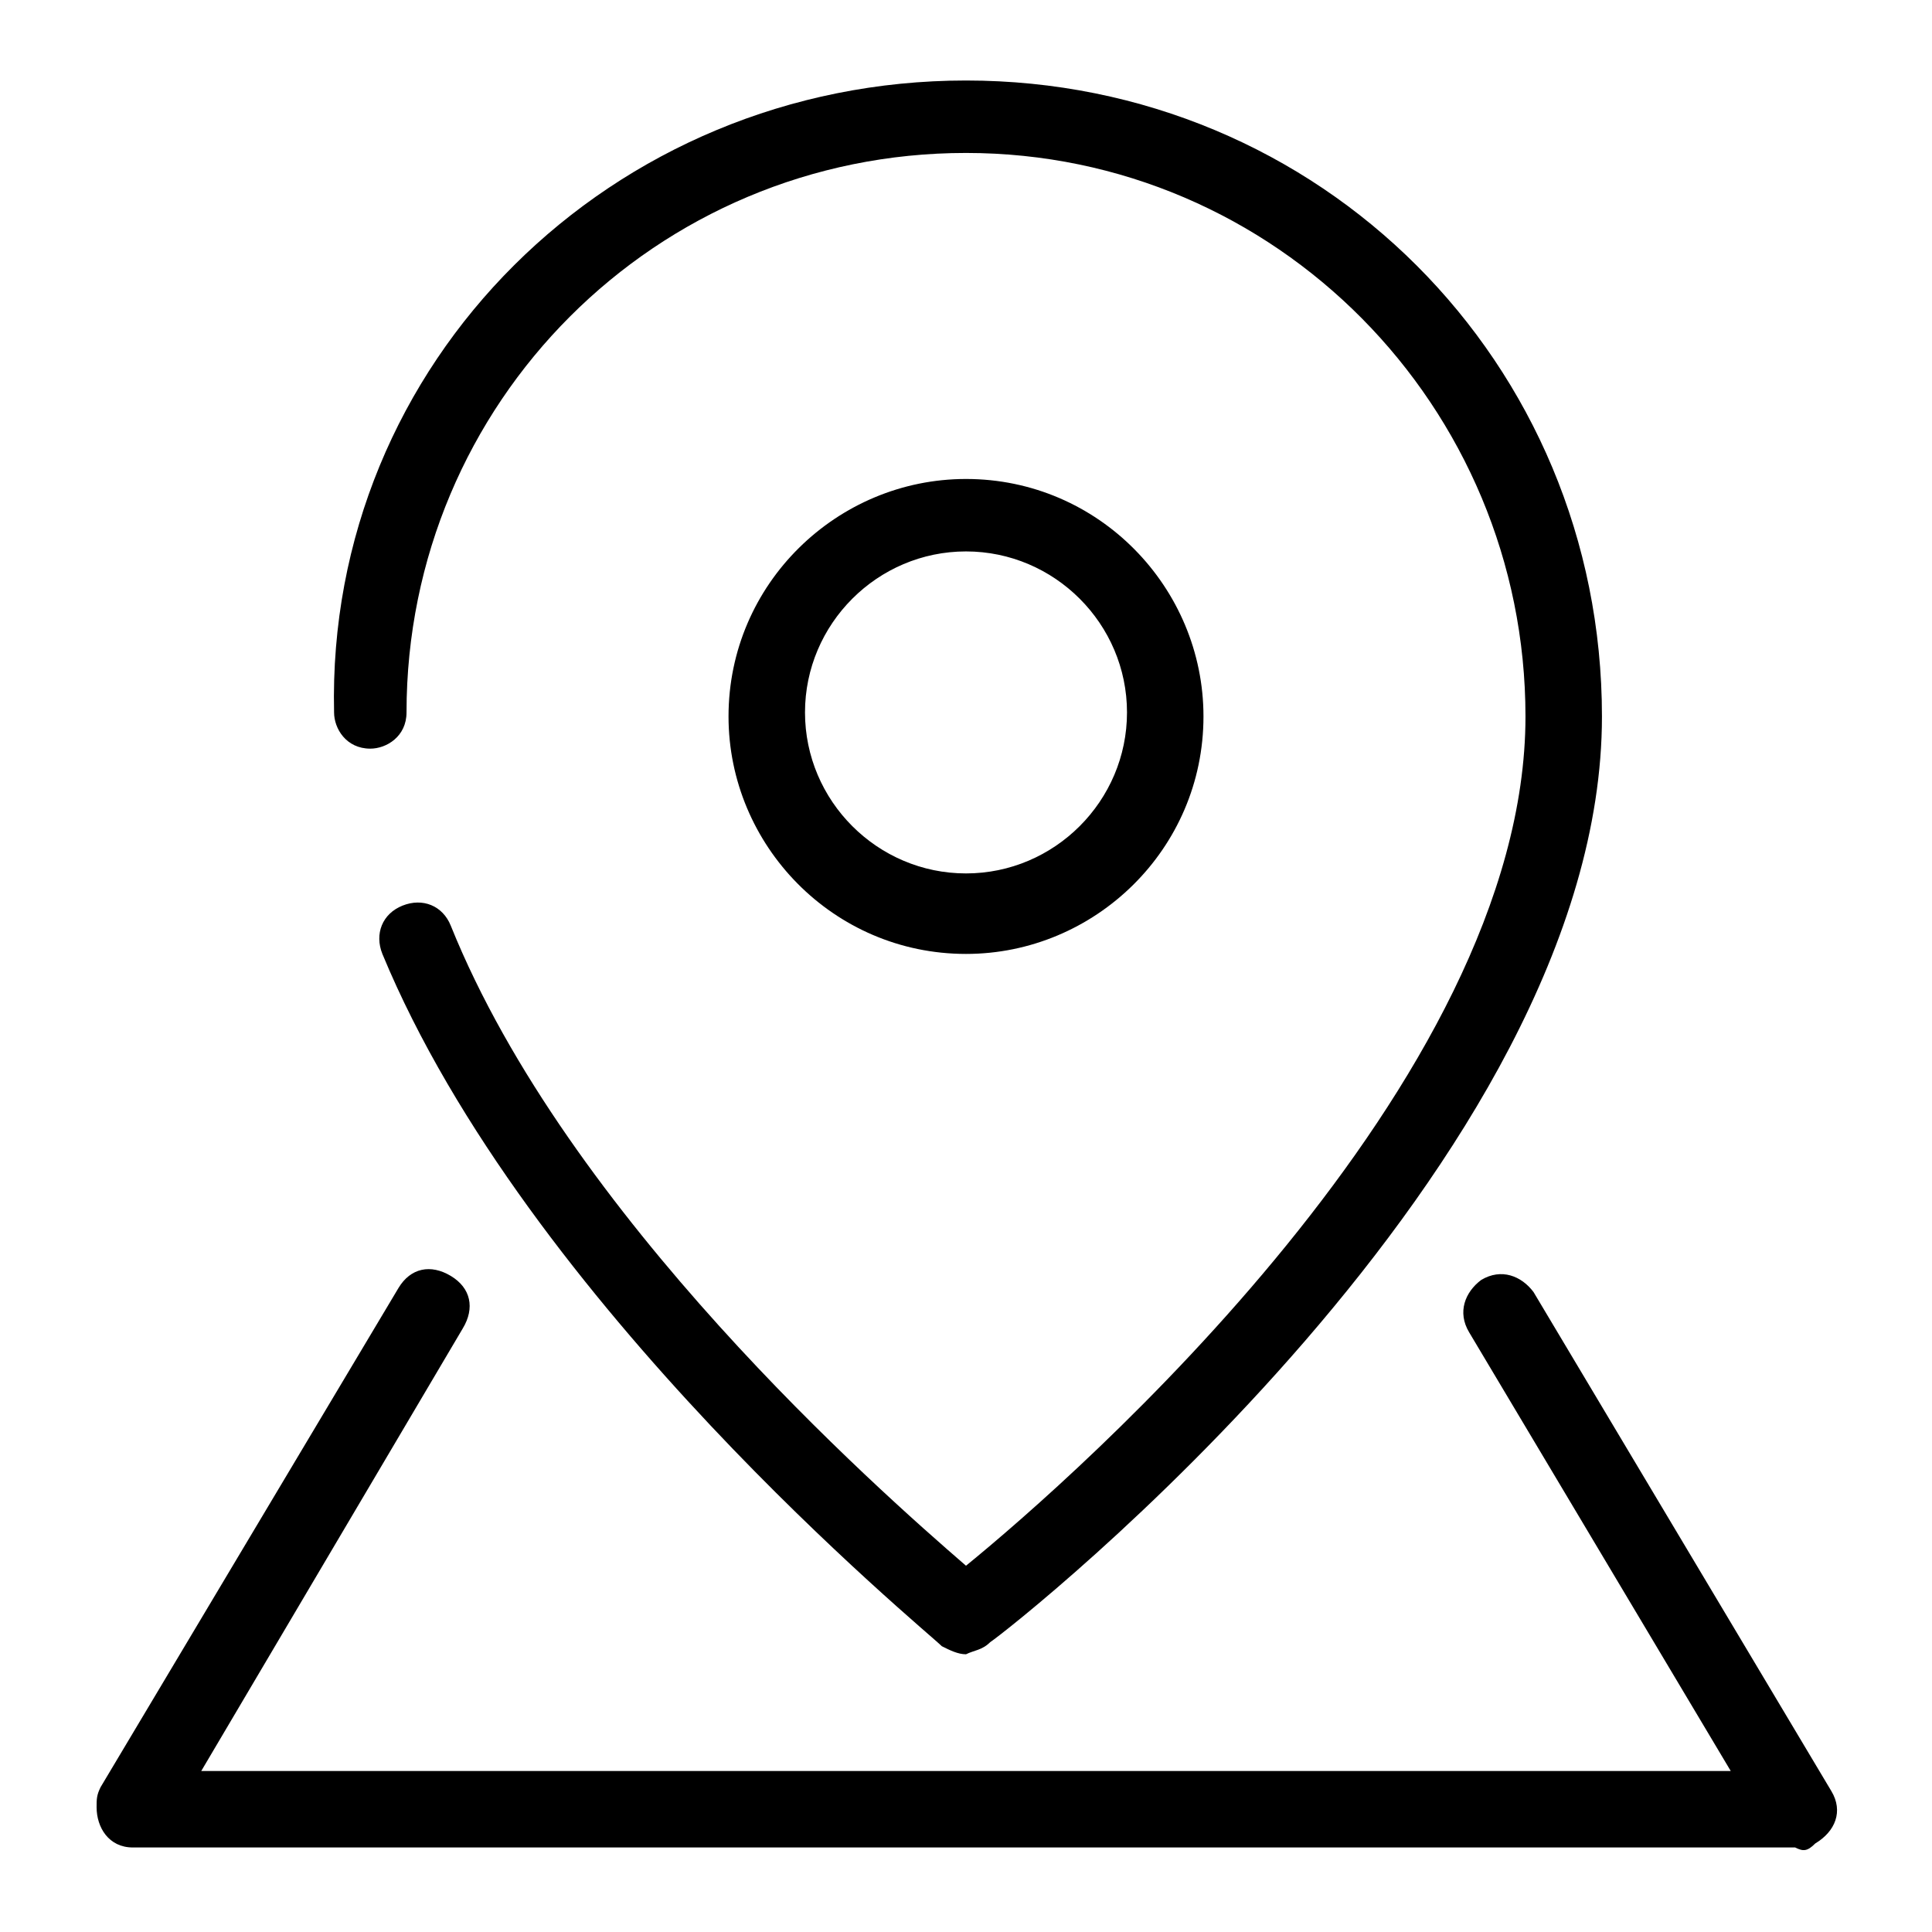
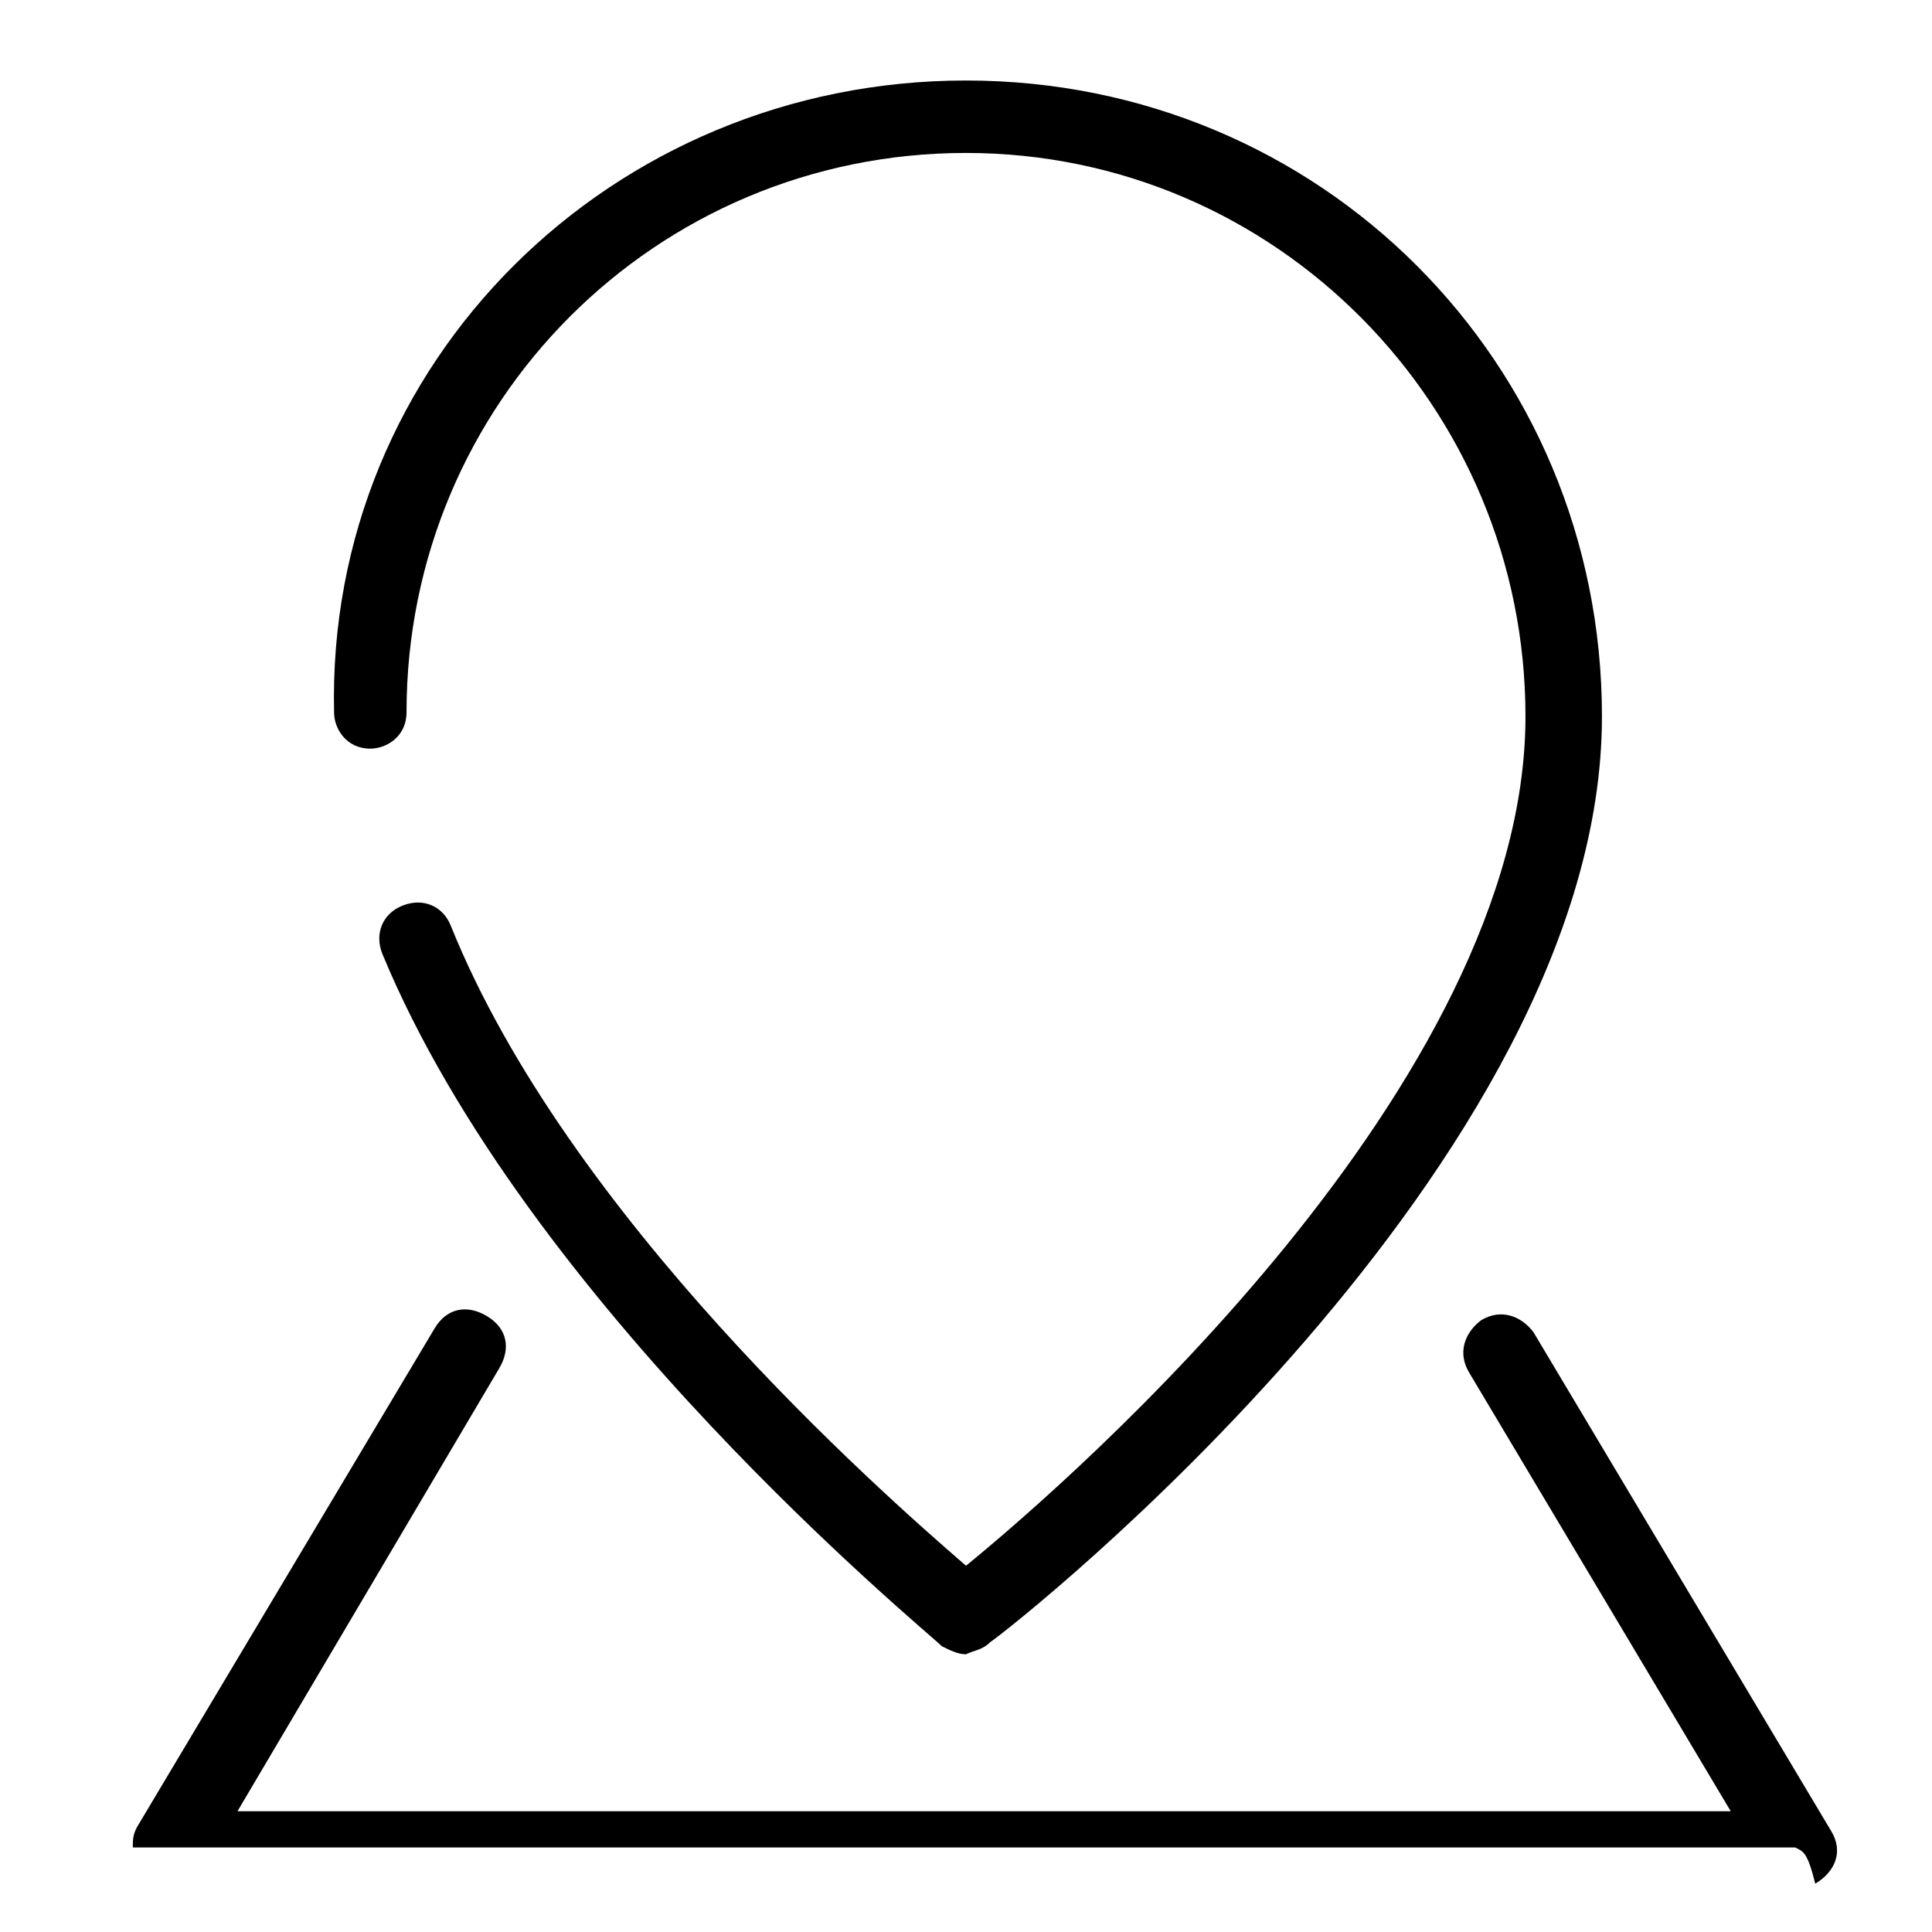
<svg xmlns="http://www.w3.org/2000/svg" version="1.1" id="图层_1" x="0px" y="0px" viewBox="0 0 48 48" style="enable-background:new 0 0 48 48;" xml:space="preserve">
  <path d="M24,41.1c-0.2,0-0.4-0.1-0.6-0.2C23,40.5,13.1,32.4,9.5,23.7c-0.2-0.5,0-1,0.5-1.2s1,0,1.2,0.5c2.9,7.2,10.6,14,12.8,15.9  c2.7-2.2,13.9-12,13.9-21.1C37.9,10.1,31.7,3.8,24,3.8s-13.9,6.2-13.9,13.9l0,0c0,0.6-0.5,0.9-0.9,0.9c-0.6,0-0.9-0.5-0.9-0.9  C8.1,9,15.2,2,24,2S39.8,9,39.8,17.8c0,11.1-14.6,22.6-15.2,23C24.4,41,24.2,41,24,41.1z" />
-   <path d="M24,23.7c-3.3,0-5.9-2.7-5.9-5.9c0-3.3,2.7-5.9,5.9-5.9c3.3,0,5.9,2.7,5.9,5.9l0,0C29.9,21.1,27.2,23.7,24,23.7z M24,13.7  c-2.2,0-4,1.8-4,4s1.8,4,4,4s4-1.8,4-4S26.2,13.7,24,13.7L24,13.7z" />
-   <path d="M44.6,45.9H3.3c-0.6,0-0.9-0.5-0.9-1c0-0.2,0-0.3,0.1-0.5l7.4-12.4c0.3-0.5,0.8-0.6,1.3-0.3c0.5,0.3,0.6,0.8,0.3,1.3l0,0  l-6.5,11H43l-6.5-10.9c-0.3-0.5-0.1-1,0.3-1.3l0,0c0.5-0.3,1-0.1,1.3,0.3l7.4,12.4c0.3,0.5,0.1,1-0.4,1.3C44.9,46,44.8,46,44.6,45.9  L44.6,45.9z" />
+   <path d="M44.6,45.9H3.3c0-0.2,0-0.3,0.1-0.5l7.4-12.4c0.3-0.5,0.8-0.6,1.3-0.3c0.5,0.3,0.6,0.8,0.3,1.3l0,0  l-6.5,11H43l-6.5-10.9c-0.3-0.5-0.1-1,0.3-1.3l0,0c0.5-0.3,1-0.1,1.3,0.3l7.4,12.4c0.3,0.5,0.1,1-0.4,1.3C44.9,46,44.8,46,44.6,45.9  L44.6,45.9z" />
</svg>